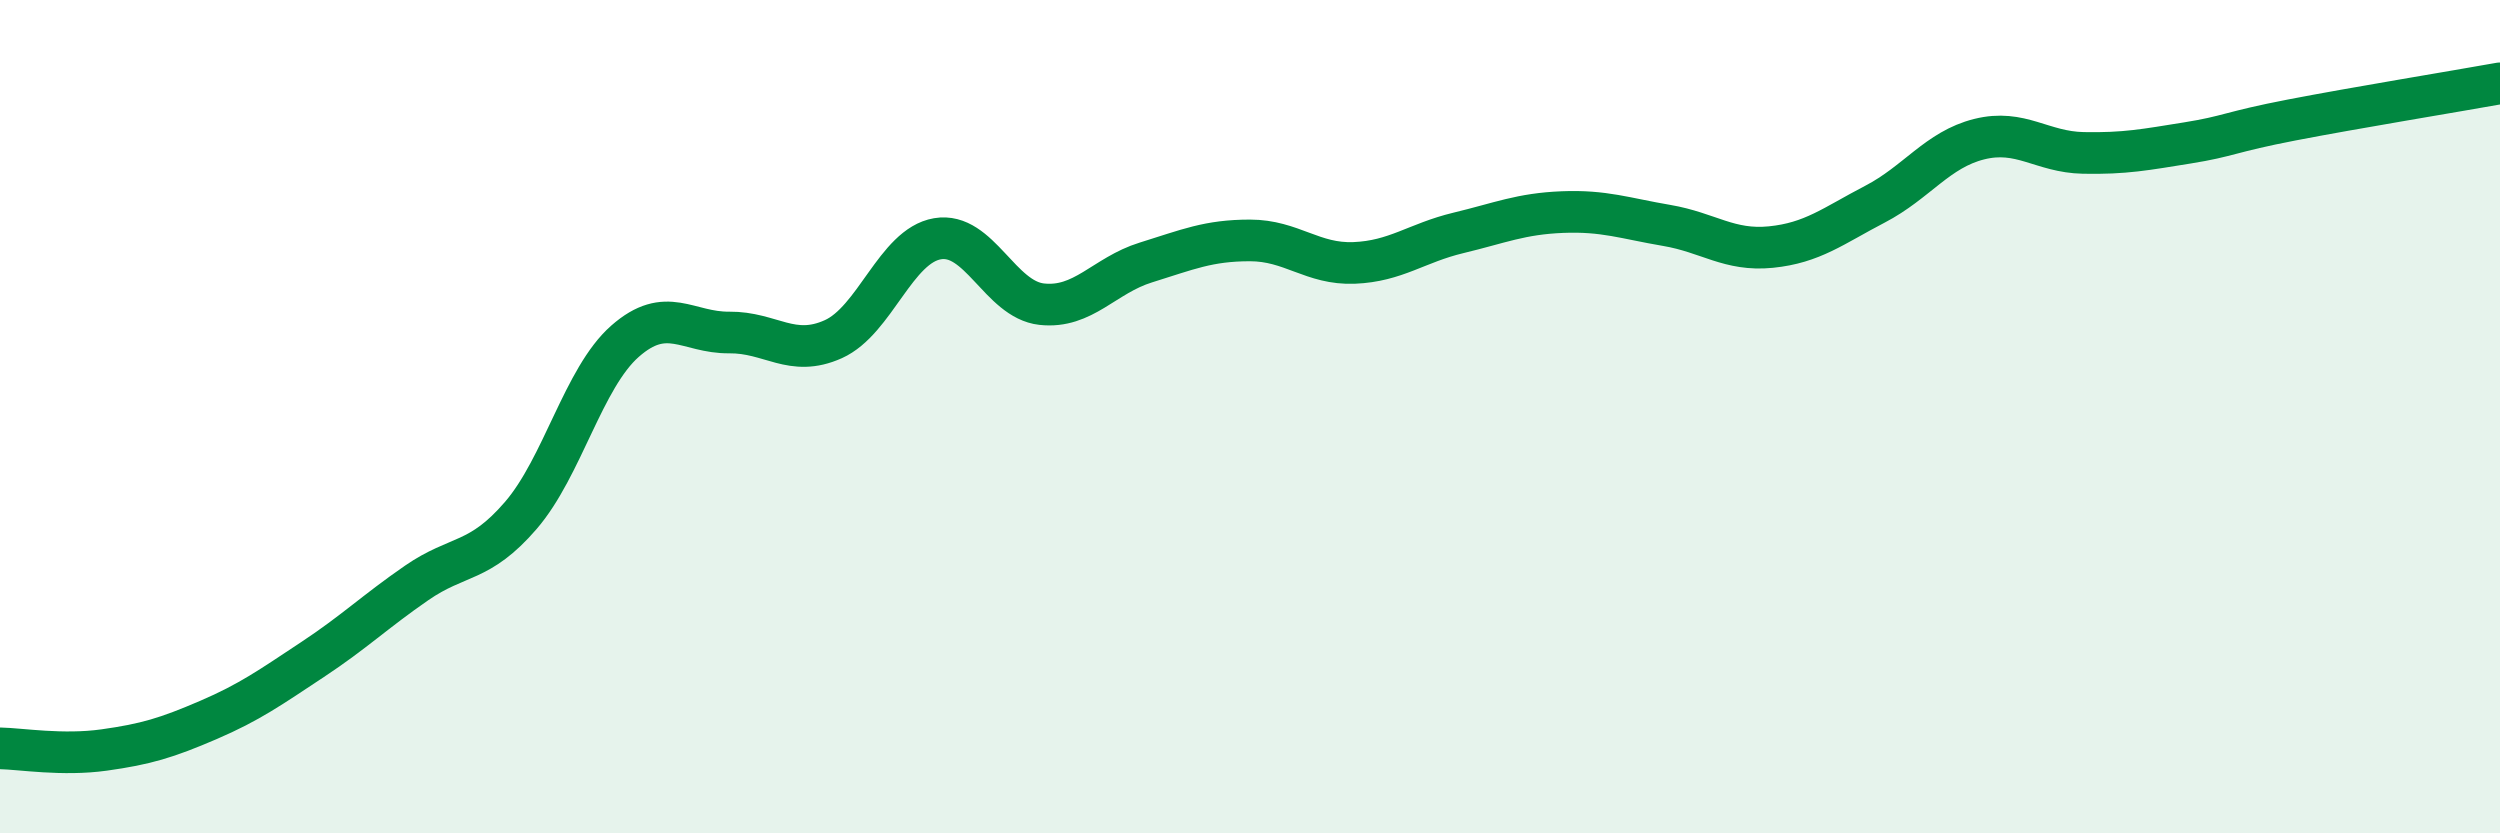
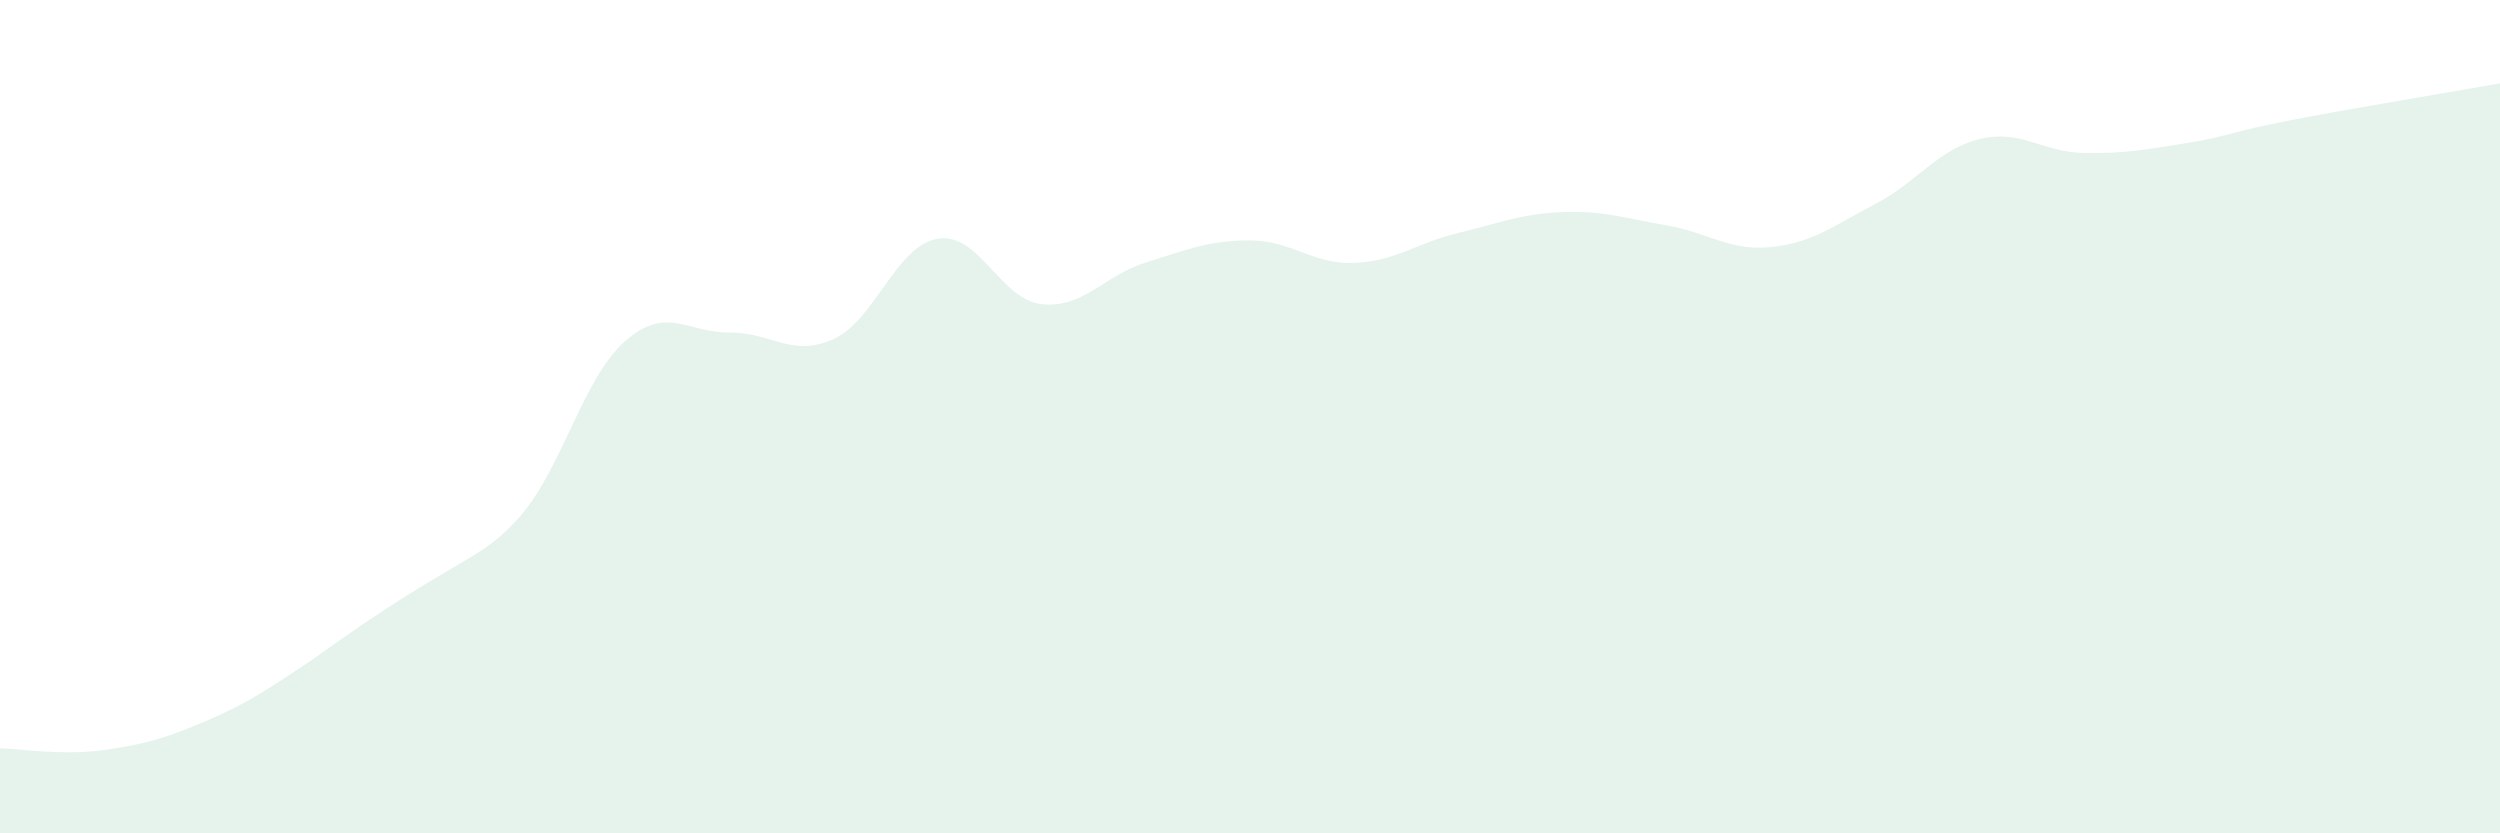
<svg xmlns="http://www.w3.org/2000/svg" width="60" height="20" viewBox="0 0 60 20">
-   <path d="M 0,17.96 C 0.5,17.97 1.5,18.14 2.5,18 C 3.5,17.86 4,17.71 5,17.28 C 6,16.85 6.5,16.49 7.5,15.83 C 8.5,15.17 9,14.68 10,13.99 C 11,13.3 11.5,13.53 12.5,12.37 C 13.5,11.21 14,9.07 15,8.19 C 16,7.31 16.5,7.99 17.5,7.98 C 18.5,7.97 19,8.59 20,8.14 C 21,7.69 21.5,5.9 22.5,5.73 C 23.5,5.56 24,7.19 25,7.3 C 26,7.41 26.5,6.61 27.5,6.3 C 28.5,5.99 29,5.77 30,5.77 C 31,5.77 31.5,6.35 32.5,6.31 C 33.5,6.27 34,5.83 35,5.59 C 36,5.35 36.5,5.13 37.5,5.09 C 38.5,5.05 39,5.24 40,5.41 C 41,5.58 41.5,6.03 42.5,5.93 C 43.5,5.83 44,5.42 45,4.9 C 46,4.38 46.5,3.59 47.5,3.34 C 48.5,3.09 49,3.65 50,3.67 C 51,3.69 51.5,3.59 52.5,3.43 C 53.5,3.27 53.5,3.17 55,2.88 C 56.5,2.59 59,2.18 60,2L60 20L0 20Z" fill="#008740" opacity="0.1" stroke-linecap="round" stroke-linejoin="round" />
-   <path d="M 0,17.96 C 0.5,17.97 1.5,18.14 2.5,18 C 3.5,17.86 4,17.71 5,17.28 C 6,16.85 6.5,16.49 7.5,15.83 C 8.5,15.17 9,14.68 10,13.99 C 11,13.3 11.5,13.53 12.5,12.37 C 13.5,11.21 14,9.07 15,8.19 C 16,7.31 16.5,7.99 17.5,7.98 C 18.5,7.97 19,8.59 20,8.14 C 21,7.69 21.5,5.9 22.5,5.73 C 23.5,5.56 24,7.19 25,7.3 C 26,7.41 26.5,6.61 27.5,6.3 C 28.5,5.99 29,5.77 30,5.77 C 31,5.77 31.5,6.35 32.5,6.31 C 33.5,6.27 34,5.83 35,5.59 C 36,5.35 36.5,5.13 37.5,5.09 C 38.5,5.05 39,5.24 40,5.41 C 41,5.58 41.5,6.03 42.5,5.93 C 43.5,5.83 44,5.42 45,4.9 C 46,4.38 46.5,3.59 47.5,3.34 C 48.5,3.09 49,3.65 50,3.67 C 51,3.69 51.5,3.59 52.5,3.43 C 53.5,3.27 53.5,3.17 55,2.88 C 56.5,2.59 59,2.18 60,2" stroke="#008740" stroke-width="1" fill="none" stroke-linecap="round" stroke-linejoin="round" />
+   <path d="M 0,17.96 C 0.5,17.97 1.5,18.14 2.5,18 C 3.5,17.86 4,17.71 5,17.28 C 6,16.85 6.5,16.49 7.5,15.83 C 11,13.3 11.5,13.53 12.5,12.37 C 13.5,11.21 14,9.07 15,8.19 C 16,7.31 16.5,7.99 17.5,7.98 C 18.5,7.97 19,8.59 20,8.14 C 21,7.69 21.5,5.9 22.5,5.73 C 23.5,5.56 24,7.19 25,7.3 C 26,7.41 26.5,6.61 27.5,6.3 C 28.5,5.99 29,5.77 30,5.77 C 31,5.77 31.5,6.35 32.5,6.31 C 33.5,6.27 34,5.83 35,5.59 C 36,5.35 36.5,5.13 37.5,5.09 C 38.5,5.05 39,5.24 40,5.41 C 41,5.58 41.5,6.03 42.5,5.93 C 43.5,5.83 44,5.42 45,4.9 C 46,4.38 46.5,3.59 47.5,3.34 C 48.5,3.09 49,3.65 50,3.67 C 51,3.69 51.5,3.59 52.5,3.43 C 53.5,3.27 53.5,3.17 55,2.88 C 56.5,2.59 59,2.18 60,2L60 20L0 20Z" fill="#008740" opacity="0.1" stroke-linecap="round" stroke-linejoin="round" />
</svg>